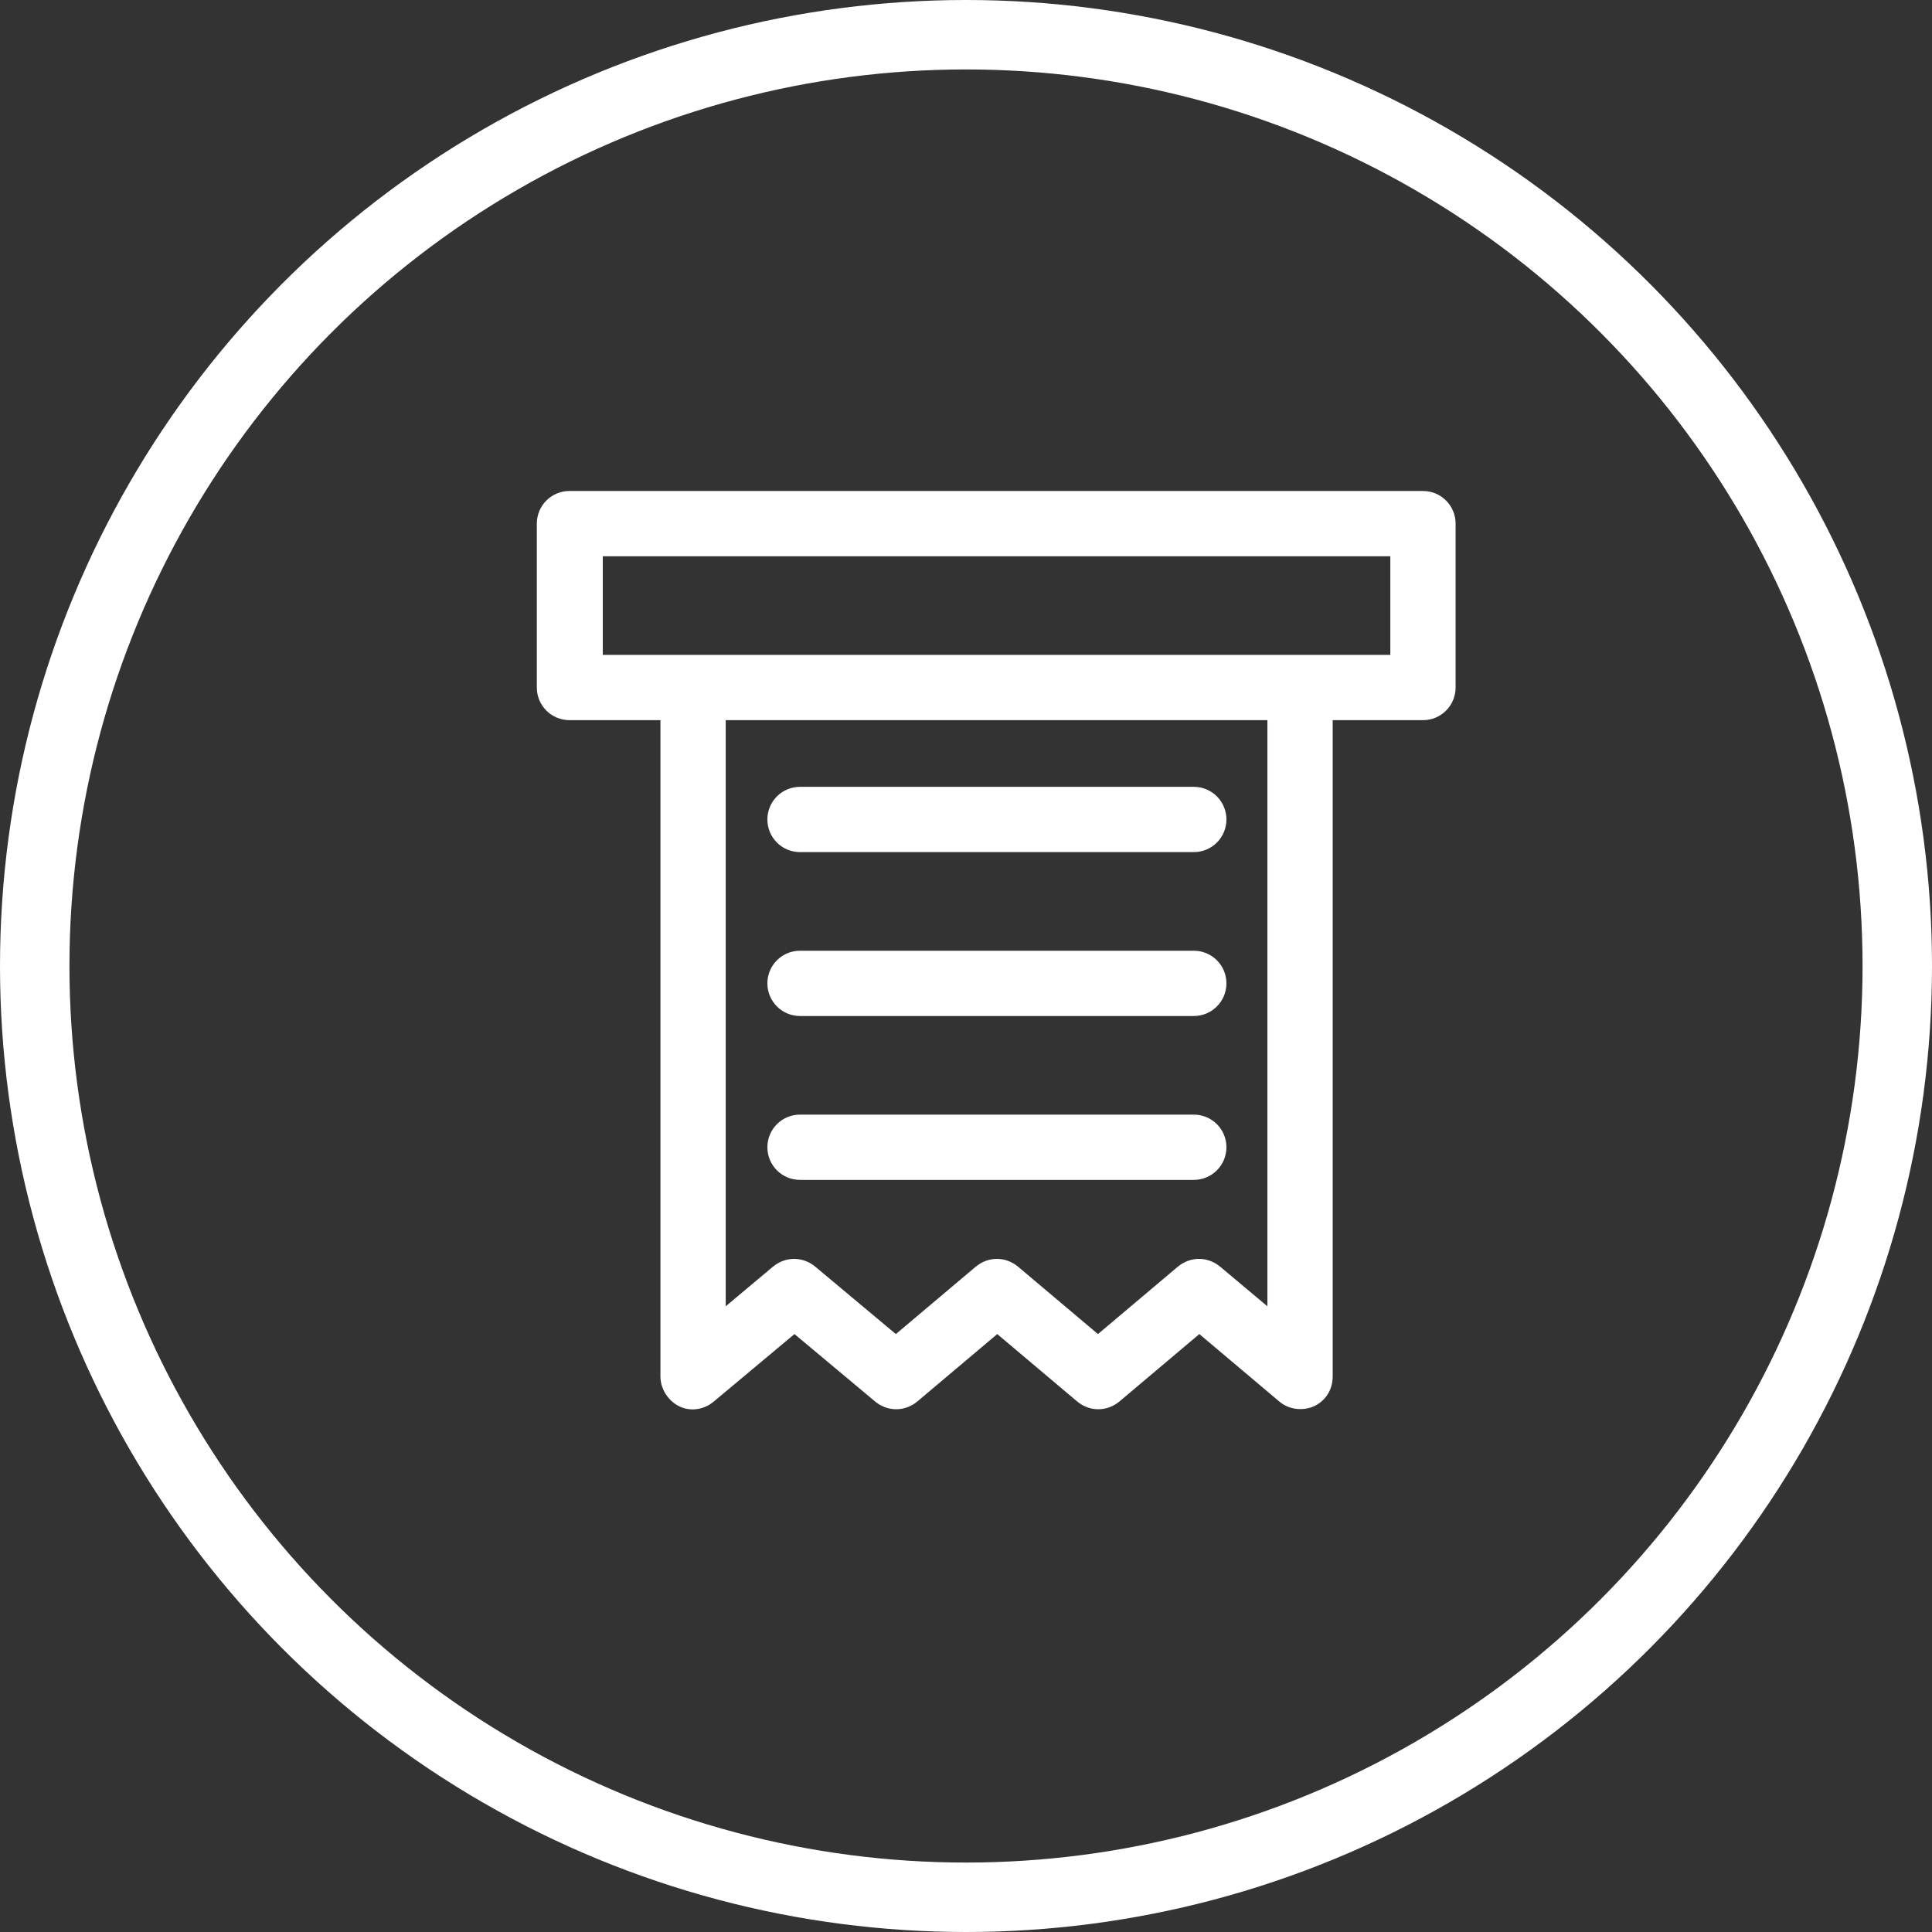
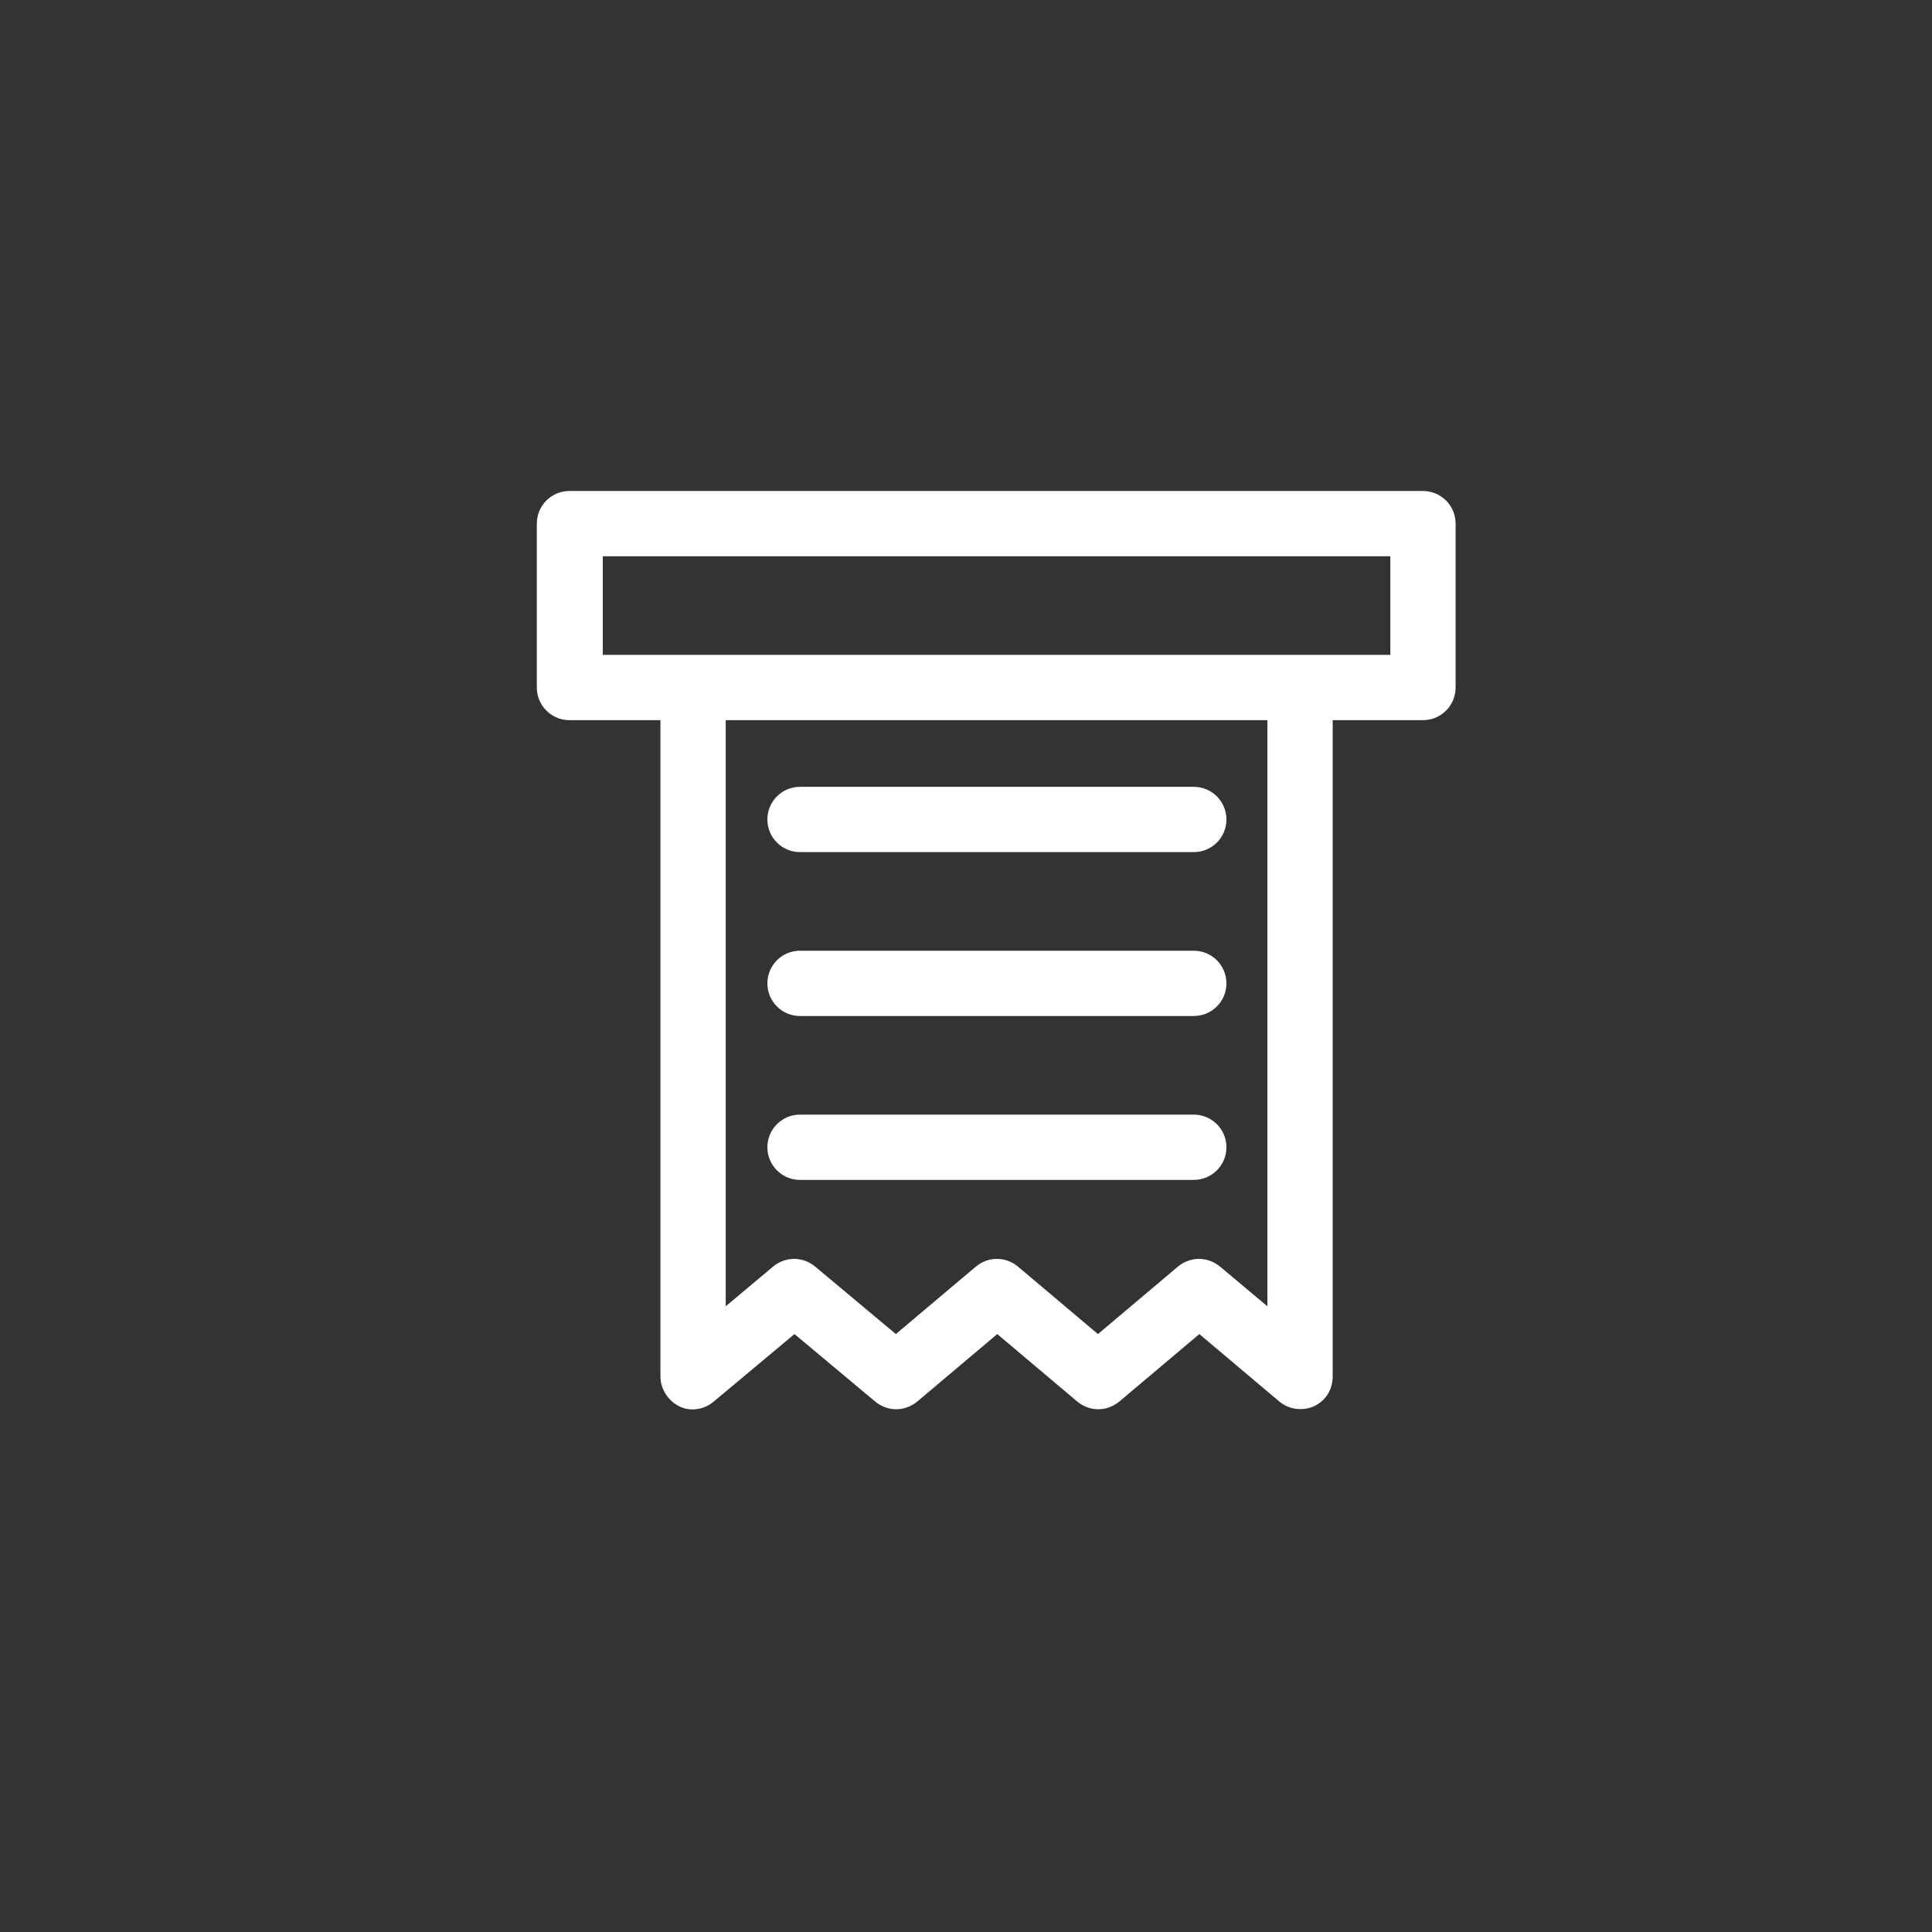
<svg xmlns="http://www.w3.org/2000/svg" id="_圖層_2" data-name="圖層_2" viewBox="0 0 27.82 27.82">
  <rect x="0" y="0" width="27.82" height="27.82" fill="#333333" stroke="none" />
  <defs>
    <style>
      .cls-1 {
        fill: none;
        stroke: #fff;
        stroke-miterlimit: 10;
      }

      .cls-2 {
        fill: #fff;
      }
    </style>
  </defs>
  <g id="_圖層_5" data-name="圖層_5">
-     <circle class="cls-1" cx="13.91" cy="13.91" r="13.41" />
    <g>
      <path class="cls-2" d="M8.21,10.37h1.3v9.45c0,.18.11.35.27.43s.36.05.5-.07l1.16-.97,1.16.97c.18.15.43.15.61,0l1.15-.97,1.15.97c.18.15.43.15.61,0l1.15-.97,1.15.97c.14.12.34.14.5.07.17-.08.27-.24.27-.43v-9.45h1.3c.26,0,.47-.21.47-.47v-2.36c0-.26-.21-.47-.47-.47h-12.29c-.26,0-.47.21-.47.47v2.36c0,.26.21.47.47.47h0ZM18.25,18.81l-.68-.57c-.18-.15-.43-.15-.61,0l-1.15.97-1.15-.97c-.18-.15-.43-.15-.61,0l-1.15.97-1.16-.97c-.18-.15-.43-.15-.61,0l-.68.57v-8.44h7.8v8.44ZM8.68,8.01h11.34v1.42h-11.34v-1.42Z" />
      <path class="cls-2" d="M11.52,12.27h5.67c.26,0,.47-.21.47-.47s-.21-.47-.47-.47h-5.67c-.26,0-.47.21-.47.47s.21.47.47.47Z" />
      <path class="cls-2" d="M11.52,14.63h5.67c.26,0,.47-.21.47-.47s-.21-.47-.47-.47h-5.67c-.26,0-.47.21-.47.47s.21.47.47.47Z" />
      <path class="cls-2" d="M17.19,16.05h-5.67c-.26,0-.47.21-.47.47s.21.47.47.47h5.67c.26,0,.47-.21.47-.47s-.21-.47-.47-.47Z" />
    </g>
  </g>
</svg>